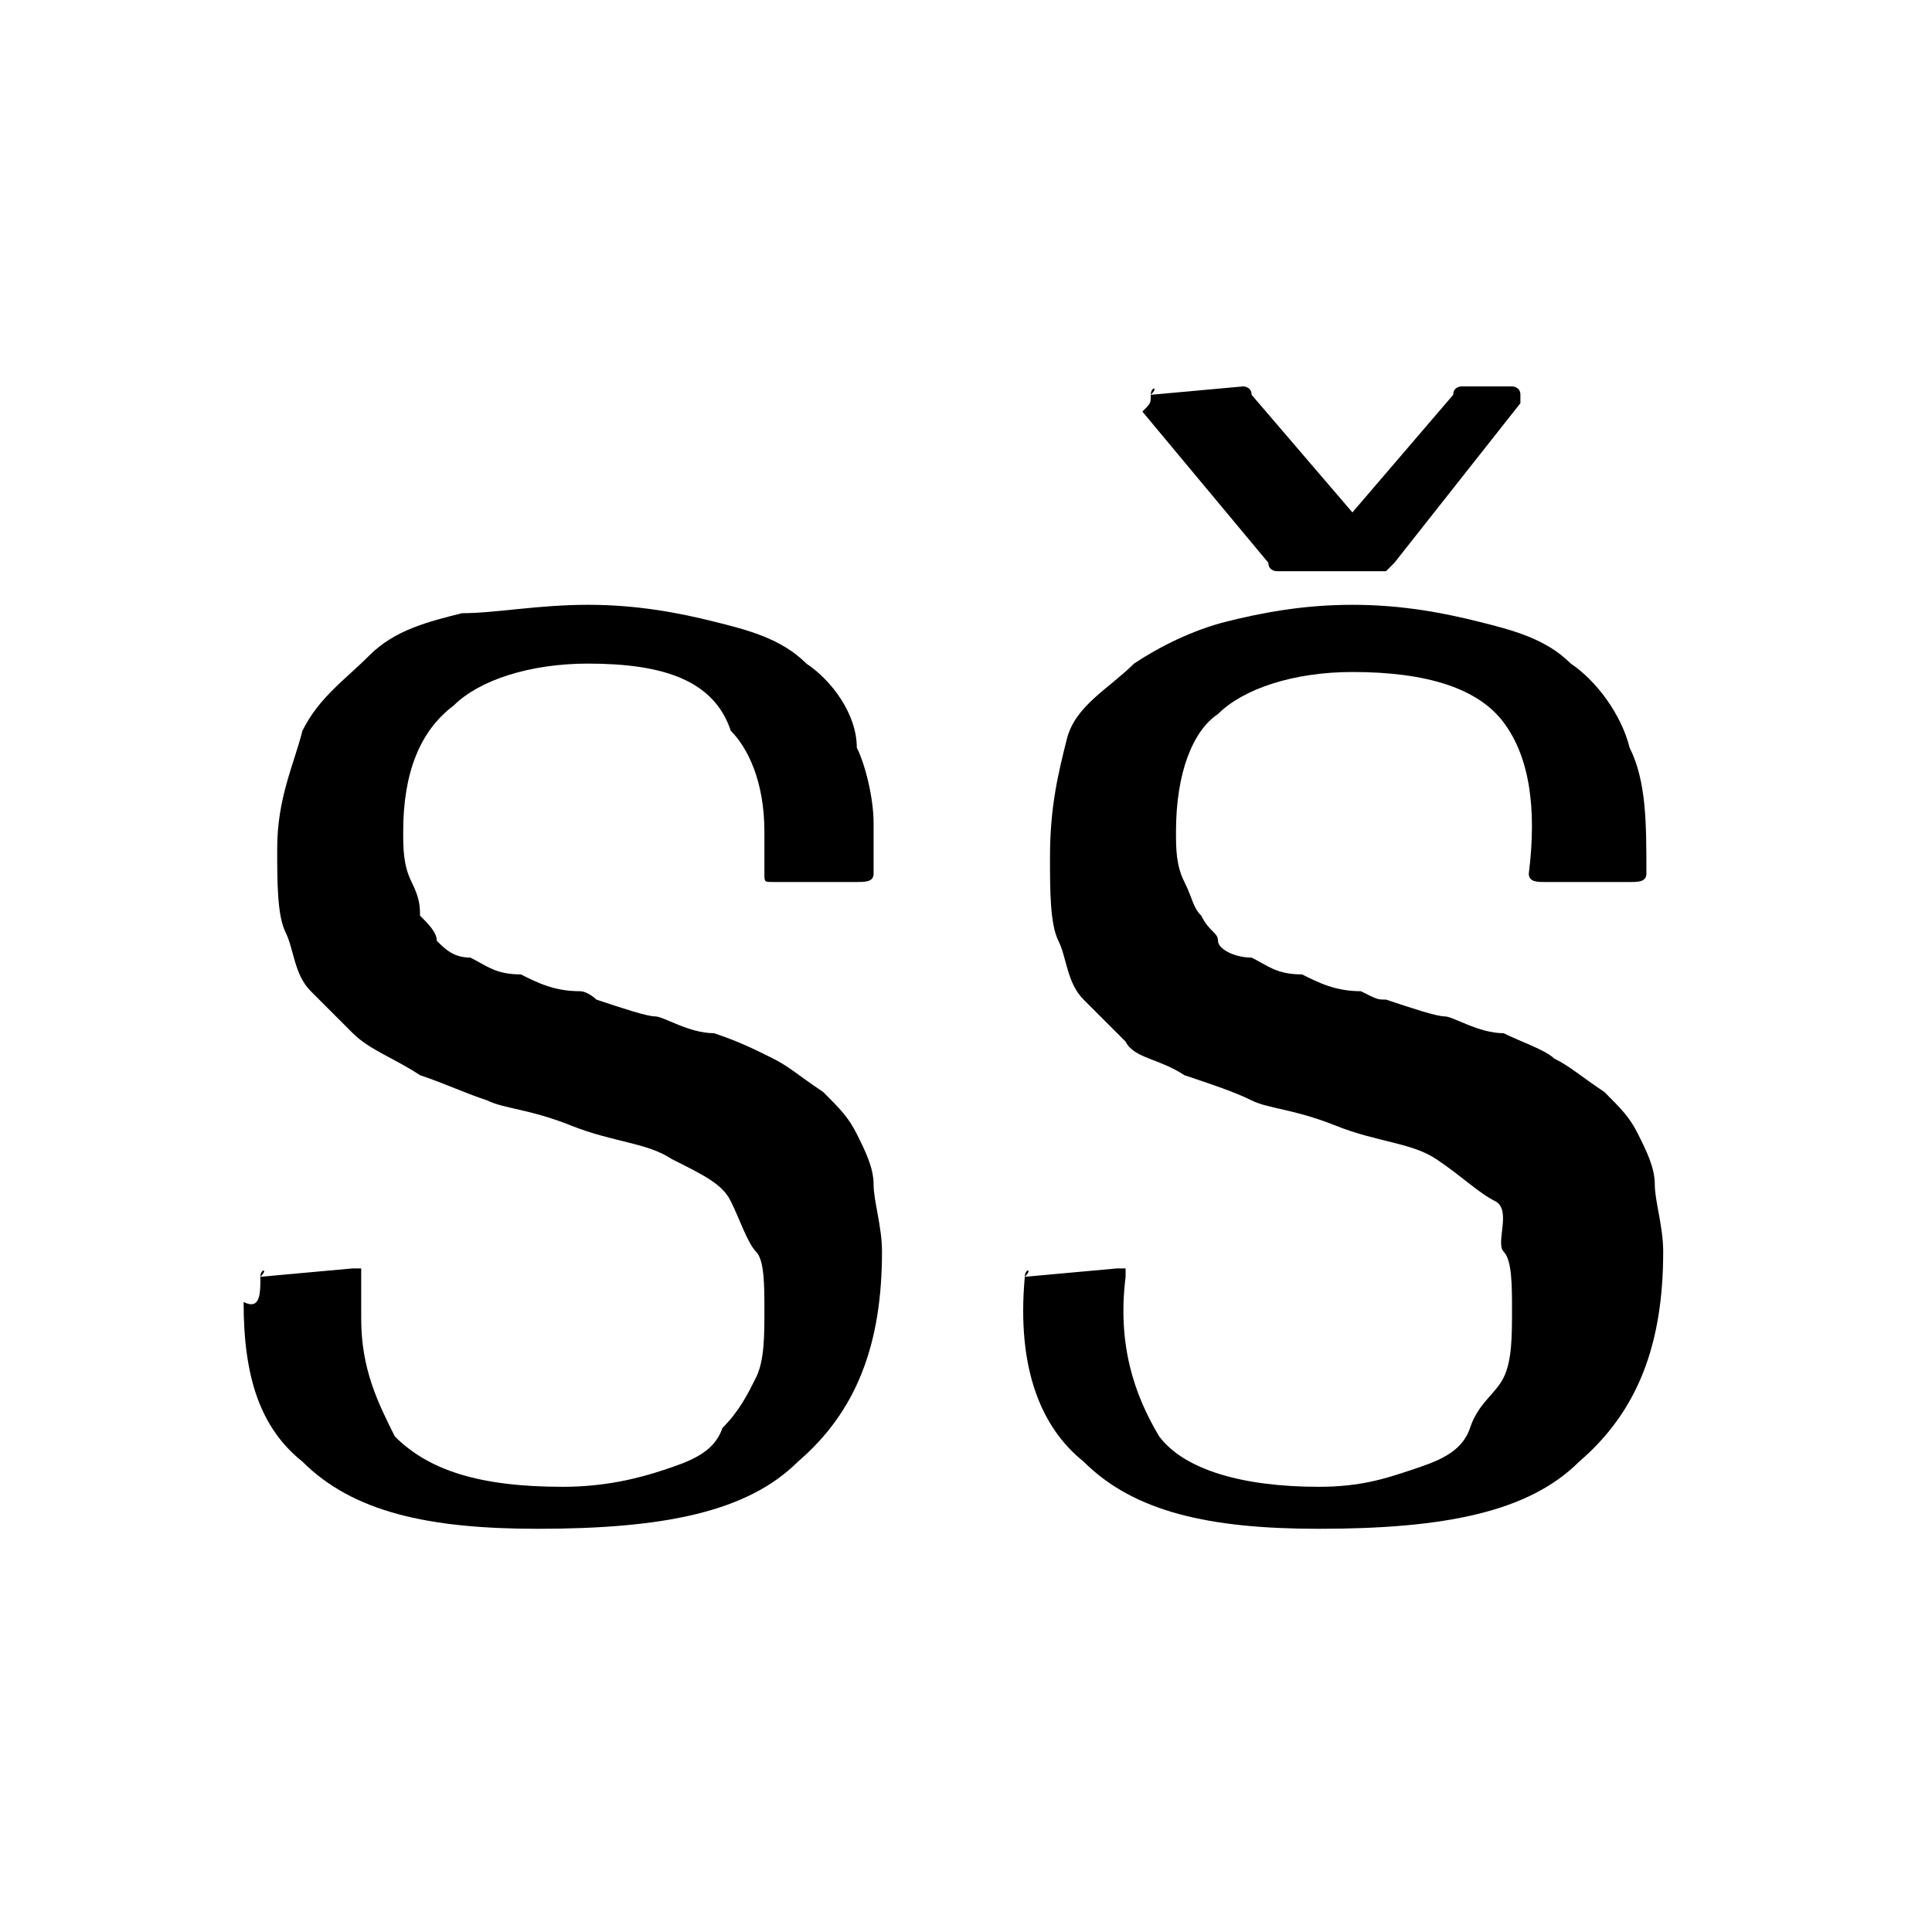
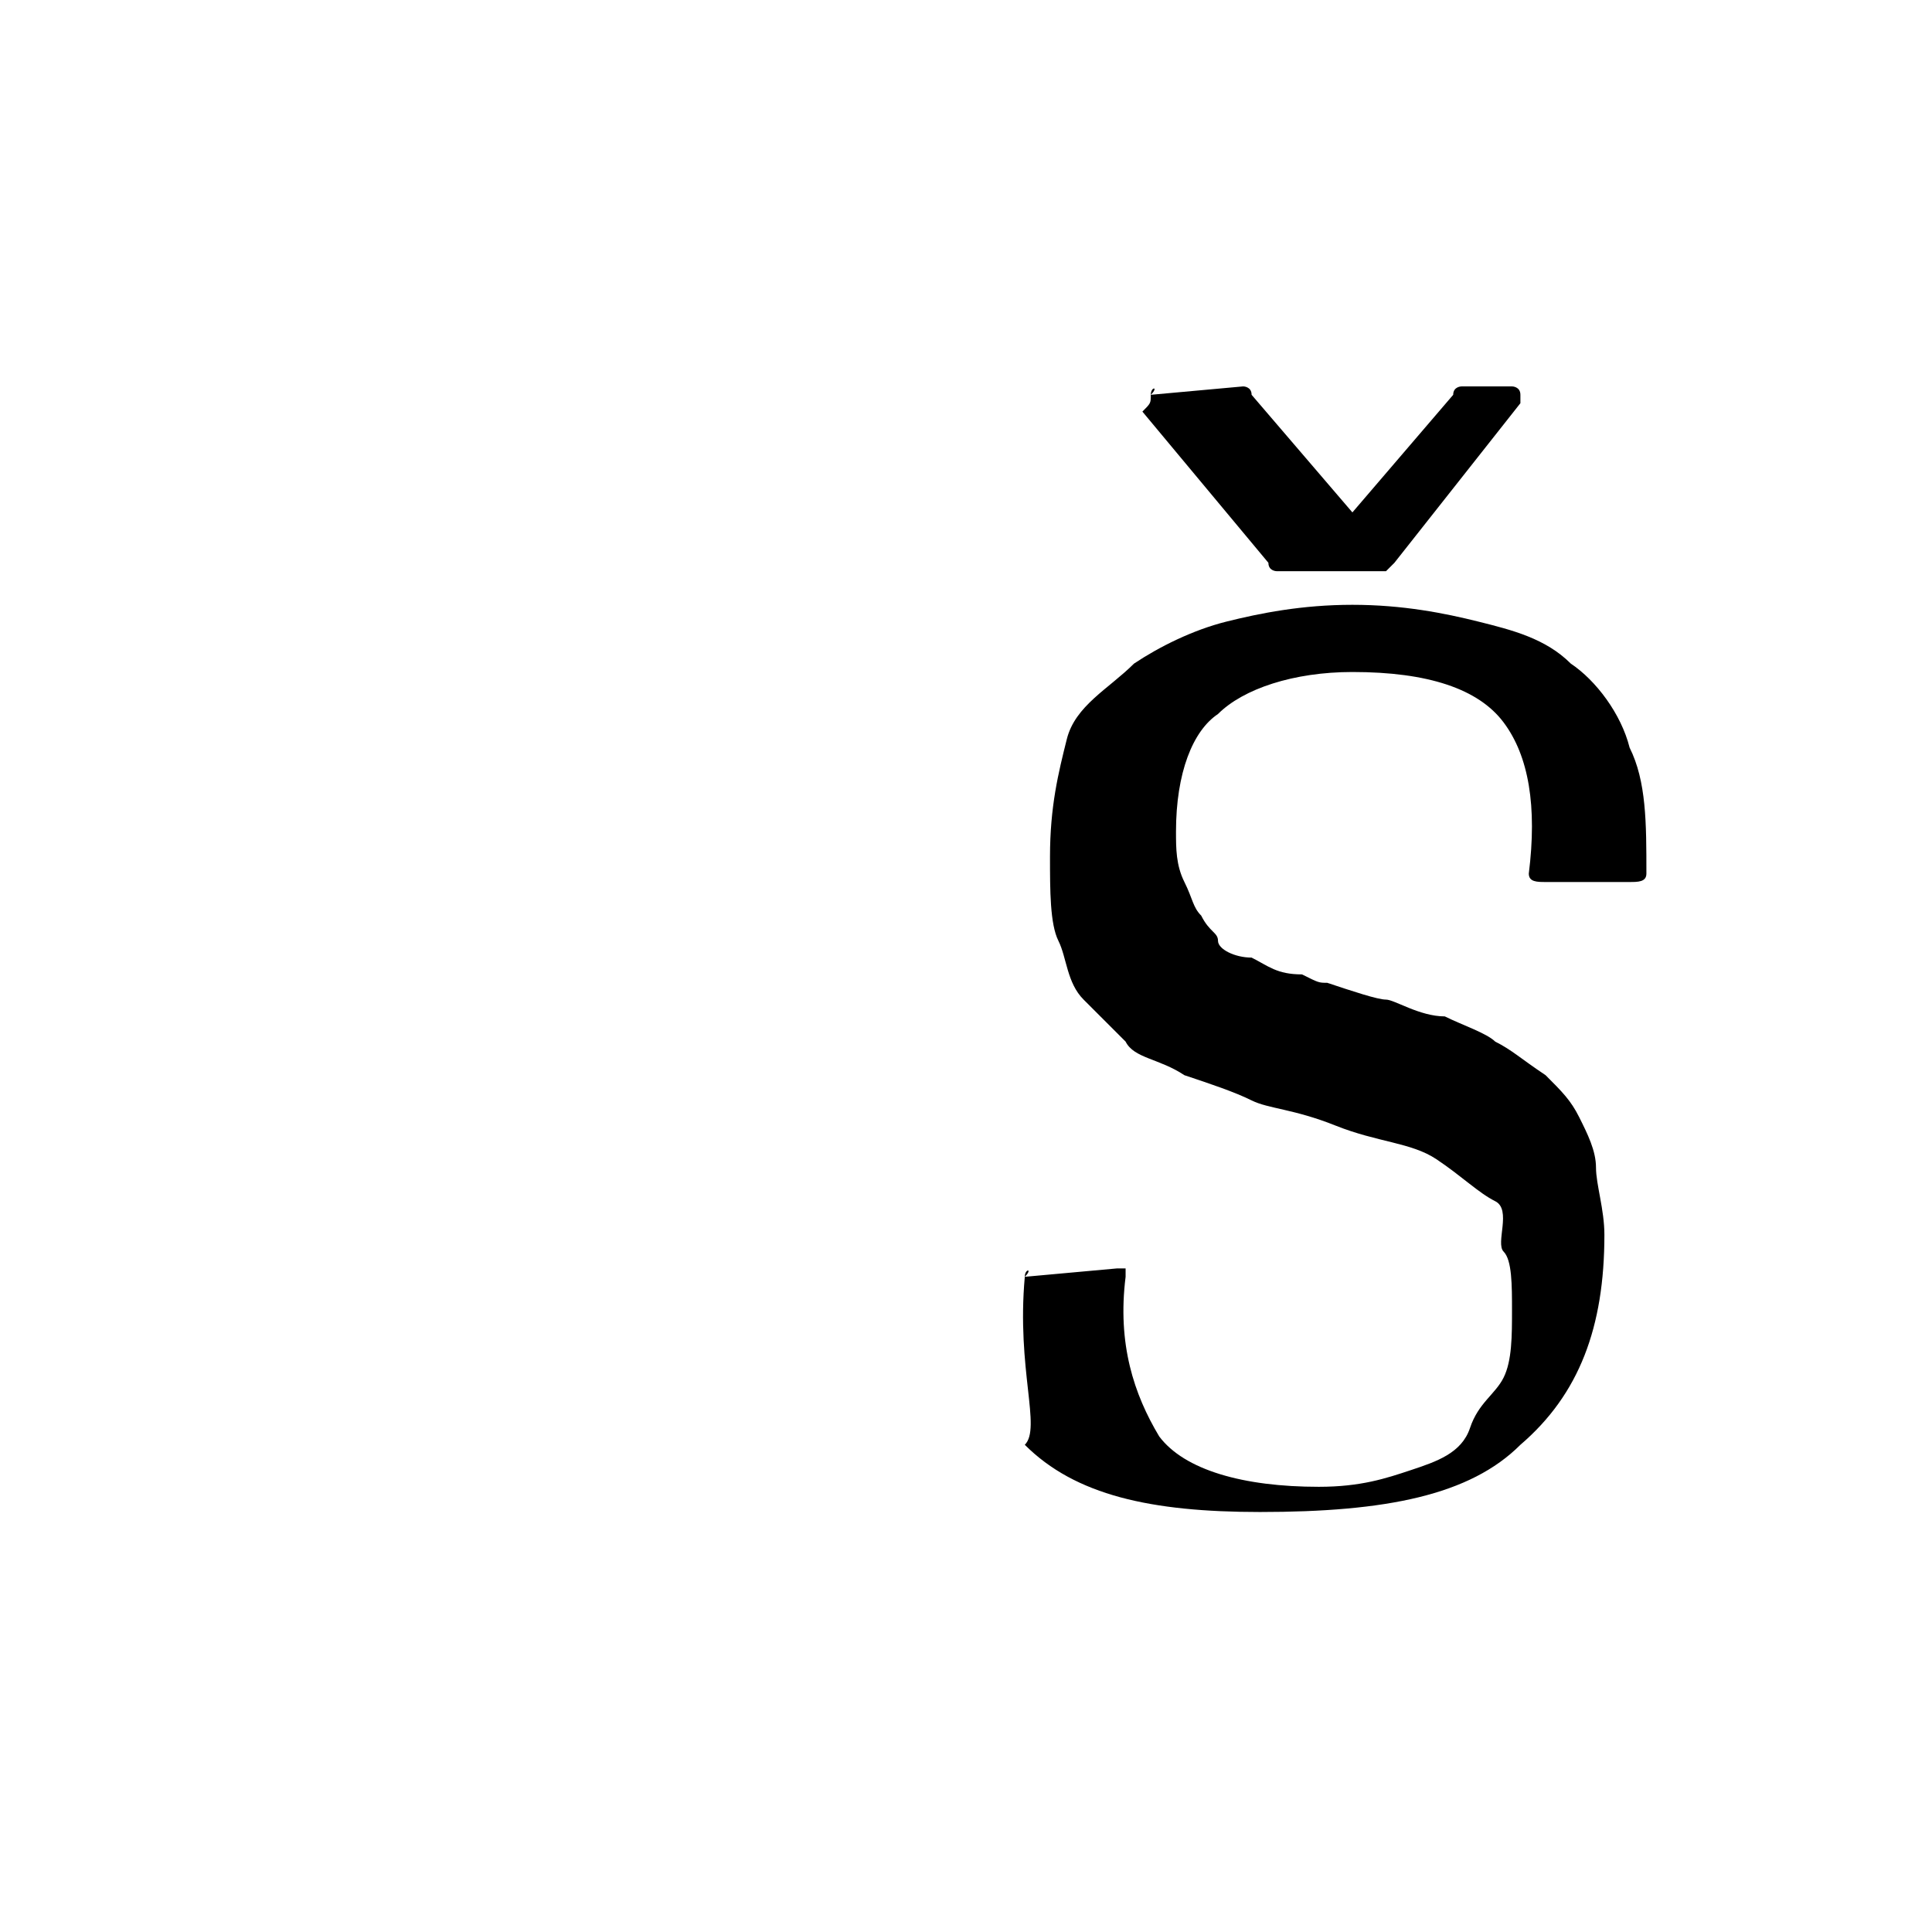
<svg xmlns="http://www.w3.org/2000/svg" version="1.1" id="MŠ" x="0px" y="0px" viewBox="0 0 23 23" style="enable-background:new 0 0 23 23;" xml:space="preserve">
  <style type="text/css">
	.st0{enable-background:new    ;}
</style>
  <g class="st0">
-     <path d="M3.1,15.2C3.1,15.1,3.2,15.1,3.1,15.2l1.1-0.1c0.1,0,0.1,0,0.1,0v0.1c0,0.2,0,0.3,0,0.5c0,0.6,0.2,1,0.4,1.4   c0.4,0.4,1,0.6,2,0.6c0.5,0,0.9-0.1,1.2-0.2s0.6-0.2,0.7-0.5c0.2-0.2,0.3-0.4,0.4-0.6s0.1-0.5,0.1-0.8c0-0.3,0-0.6-0.1-0.7   s-0.2-0.4-0.3-0.6C8.6,14.1,8.4,14,8,13.8c-0.3-0.2-0.7-0.2-1.2-0.4c-0.5-0.2-0.8-0.2-1-0.3C5.5,13,5.3,12.9,5,12.8   c-0.3-0.2-0.6-0.3-0.8-0.5c-0.2-0.2-0.3-0.3-0.5-0.5c-0.2-0.2-0.2-0.5-0.3-0.7s-0.1-0.6-0.1-1c0-0.6,0.2-1,0.3-1.4   c0.2-0.4,0.5-0.6,0.8-0.9s0.7-0.4,1.1-0.5C5.9,7.3,6.4,7.2,7,7.2s1.1,0.1,1.5,0.2c0.4,0.1,0.8,0.2,1.1,0.5c0.3,0.2,0.6,0.6,0.6,1   c0.1,0.2,0.2,0.6,0.2,0.9c0,0.2,0,0.3,0,0.6c0,0.1-0.1,0.1-0.2,0.1h-1c-0.1,0-0.1,0-0.1-0.1c0-0.2,0-0.3,0-0.5c0-0.6-0.2-1-0.4-1.2   C8.5,8.1,7.9,7.9,7,7.9c-0.7,0-1.3,0.2-1.6,0.5C5,8.7,4.8,9.2,4.8,9.9c0,0.2,0,0.4,0.1,0.6S5,10.8,5,10.9c0.1,0.1,0.2,0.2,0.2,0.3   c0.1,0.1,0.2,0.2,0.4,0.2c0.2,0.1,0.3,0.2,0.6,0.2c0.2,0.1,0.4,0.2,0.7,0.2c0.1,0,0.2,0.1,0.2,0.1c0.3,0.1,0.6,0.2,0.7,0.2   s0.4,0.2,0.7,0.2c0.3,0.1,0.5,0.2,0.7,0.3c0.2,0.1,0.3,0.2,0.6,0.4c0.2,0.2,0.3,0.3,0.4,0.5c0.1,0.2,0.2,0.4,0.2,0.6   s0.1,0.5,0.1,0.8c0,1.1-0.3,1.9-1,2.5c-0.6,0.6-1.6,0.8-3.1,0.8c-1.3,0-2.2-0.2-2.8-0.8c-0.5-0.4-0.7-1-0.7-1.9   C3.1,15.6,3.1,15.4,3.1,15.2z" />
-     <path d="M12.2,15.2C12.2,15.1,12.3,15.1,12.2,15.2l1.1-0.1c0.1,0,0.1,0,0.1,0v0.1c-0.1,0.8,0.1,1.4,0.4,1.9c0.3,0.4,1,0.6,1.9,0.6   c0.5,0,0.8-0.1,1.1-0.2c0.3-0.1,0.6-0.2,0.7-0.5s0.3-0.4,0.4-0.6s0.1-0.5,0.1-0.8c0-0.3,0-0.6-0.1-0.7s0.1-0.5-0.1-0.6   s-0.4-0.3-0.7-0.5c-0.3-0.2-0.7-0.2-1.2-0.4c-0.5-0.2-0.8-0.2-1-0.3c-0.2-0.1-0.5-0.2-0.8-0.3c-0.3-0.2-0.6-0.2-0.7-0.4   c-0.2-0.2-0.3-0.3-0.5-0.5c-0.2-0.2-0.2-0.5-0.3-0.7c-0.1-0.2-0.1-0.6-0.1-1c0-0.6,0.1-1,0.2-1.4s0.5-0.6,0.8-0.9   c0.3-0.2,0.7-0.4,1.1-0.5c0.4-0.1,0.9-0.2,1.5-0.2s1.1,0.1,1.5,0.2c0.4,0.1,0.8,0.2,1.1,0.5c0.3,0.2,0.6,0.6,0.7,1   c0.2,0.4,0.2,0.9,0.2,1.5c0,0.1-0.1,0.1-0.2,0.1h-1c-0.1,0-0.2,0-0.2-0.1c0.1-0.8,0-1.4-0.3-1.8s-0.9-0.6-1.8-0.6   c-0.7,0-1.3,0.2-1.6,0.5C14.2,8.7,14,9.2,14,9.9c0,0.2,0,0.4,0.1,0.6s0.1,0.3,0.2,0.4c0.1,0.2,0.2,0.2,0.2,0.3s0.2,0.2,0.4,0.2   c0.2,0.1,0.3,0.2,0.6,0.2c0.2,0.1,0.4,0.2,0.7,0.2c0.2,0.1,0.2,0.1,0.3,0.1c0.3,0.1,0.6,0.2,0.7,0.2s0.4,0.2,0.7,0.2   c0.2,0.1,0.5,0.2,0.6,0.3c0.2,0.1,0.3,0.2,0.6,0.4c0.2,0.2,0.3,0.3,0.4,0.5c0.1,0.2,0.2,0.4,0.2,0.6s0.1,0.5,0.1,0.8   c0,1.1-0.3,1.9-1,2.5c-0.6,0.6-1.6,0.8-3.1,0.8c-1.3,0-2.2-0.2-2.8-0.8C12.4,17,12.1,16.3,12.2,15.2z M13.7,4.7   C13.7,4.6,13.8,4.6,13.7,4.7l1.1-0.1c0,0,0.1,0,0.1,0.1l1.2,1.4l1.2-1.4c0-0.1,0.1-0.1,0.1-0.1H18c0,0,0.1,0,0.1,0.1s0,0.1,0,0.1   l-1.5,1.9c-0.1,0.1-0.1,0.1-0.1,0.1h-1.3c0,0-0.1,0-0.1-0.1l-1.5-1.8C13.7,4.8,13.7,4.8,13.7,4.7z" />
+     <path d="M12.2,15.2C12.2,15.1,12.3,15.1,12.2,15.2l1.1-0.1c0.1,0,0.1,0,0.1,0v0.1c-0.1,0.8,0.1,1.4,0.4,1.9c0.3,0.4,1,0.6,1.9,0.6   c0.5,0,0.8-0.1,1.1-0.2c0.3-0.1,0.6-0.2,0.7-0.5s0.3-0.4,0.4-0.6s0.1-0.5,0.1-0.8c0-0.3,0-0.6-0.1-0.7s0.1-0.5-0.1-0.6   s-0.4-0.3-0.7-0.5c-0.3-0.2-0.7-0.2-1.2-0.4c-0.5-0.2-0.8-0.2-1-0.3c-0.2-0.1-0.5-0.2-0.8-0.3c-0.3-0.2-0.6-0.2-0.7-0.4   c-0.2-0.2-0.3-0.3-0.5-0.5c-0.2-0.2-0.2-0.5-0.3-0.7c-0.1-0.2-0.1-0.6-0.1-1c0-0.6,0.1-1,0.2-1.4s0.5-0.6,0.8-0.9   c0.3-0.2,0.7-0.4,1.1-0.5c0.4-0.1,0.9-0.2,1.5-0.2s1.1,0.1,1.5,0.2c0.4,0.1,0.8,0.2,1.1,0.5c0.3,0.2,0.6,0.6,0.7,1   c0.2,0.4,0.2,0.9,0.2,1.5c0,0.1-0.1,0.1-0.2,0.1h-1c-0.1,0-0.2,0-0.2-0.1c0.1-0.8,0-1.4-0.3-1.8s-0.9-0.6-1.8-0.6   c-0.7,0-1.3,0.2-1.6,0.5C14.2,8.7,14,9.2,14,9.9c0,0.2,0,0.4,0.1,0.6s0.1,0.3,0.2,0.4c0.1,0.2,0.2,0.2,0.2,0.3s0.2,0.2,0.4,0.2   c0.2,0.1,0.3,0.2,0.6,0.2c0.2,0.1,0.2,0.1,0.3,0.1c0.3,0.1,0.6,0.2,0.7,0.2s0.4,0.2,0.7,0.2   c0.2,0.1,0.5,0.2,0.6,0.3c0.2,0.1,0.3,0.2,0.6,0.4c0.2,0.2,0.3,0.3,0.4,0.5c0.1,0.2,0.2,0.4,0.2,0.6s0.1,0.5,0.1,0.8   c0,1.1-0.3,1.9-1,2.5c-0.6,0.6-1.6,0.8-3.1,0.8c-1.3,0-2.2-0.2-2.8-0.8C12.4,17,12.1,16.3,12.2,15.2z M13.7,4.7   C13.7,4.6,13.8,4.6,13.7,4.7l1.1-0.1c0,0,0.1,0,0.1,0.1l1.2,1.4l1.2-1.4c0-0.1,0.1-0.1,0.1-0.1H18c0,0,0.1,0,0.1,0.1s0,0.1,0,0.1   l-1.5,1.9c-0.1,0.1-0.1,0.1-0.1,0.1h-1.3c0,0-0.1,0-0.1-0.1l-1.5-1.8C13.7,4.8,13.7,4.8,13.7,4.7z" />
  </g>
</svg>